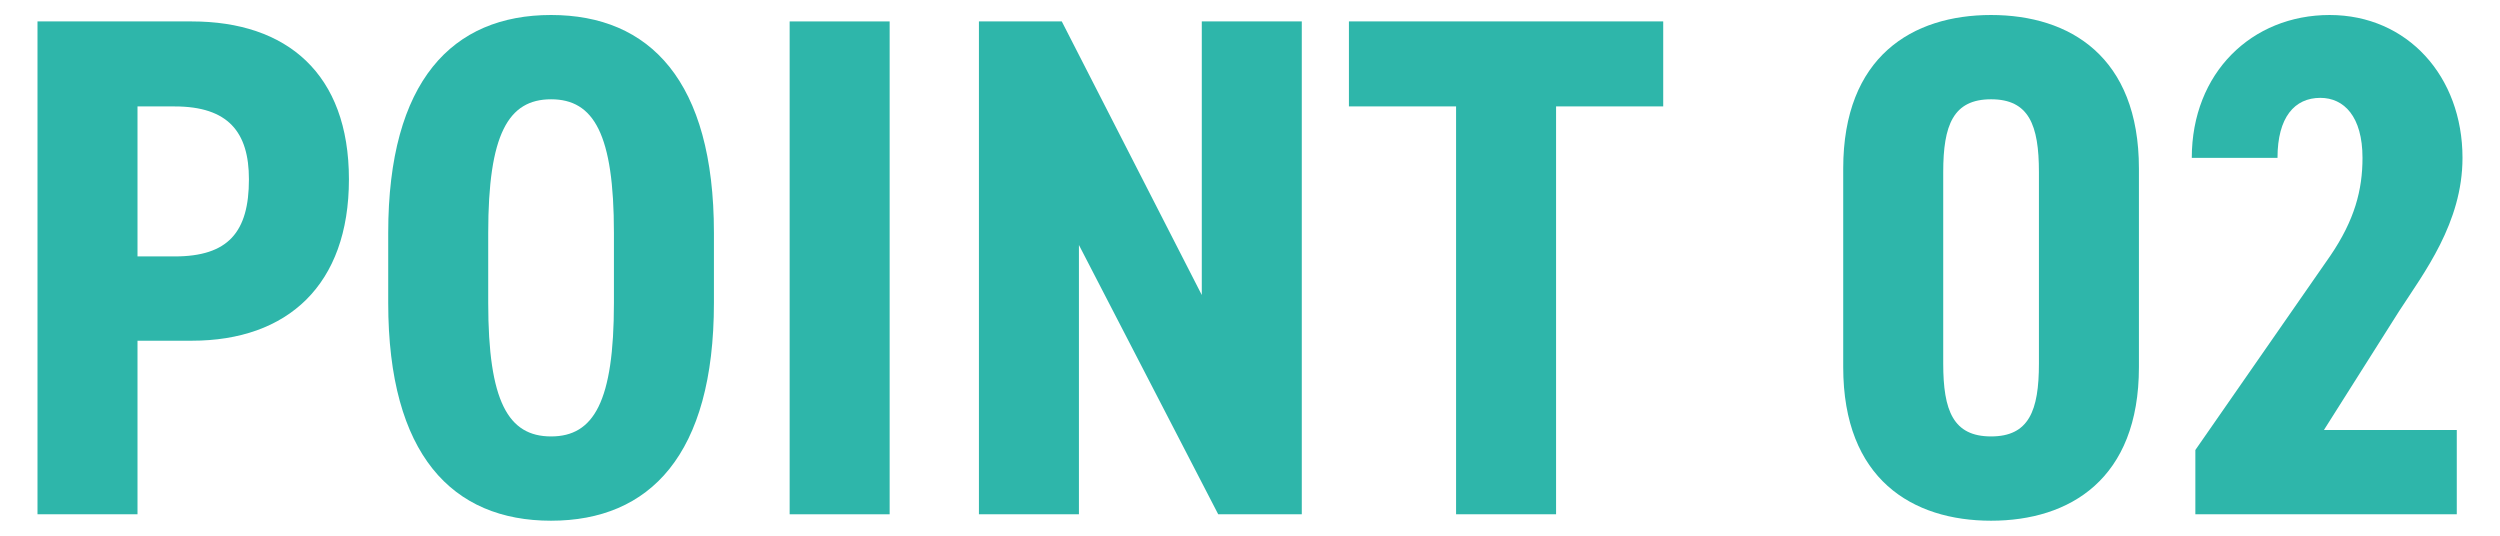
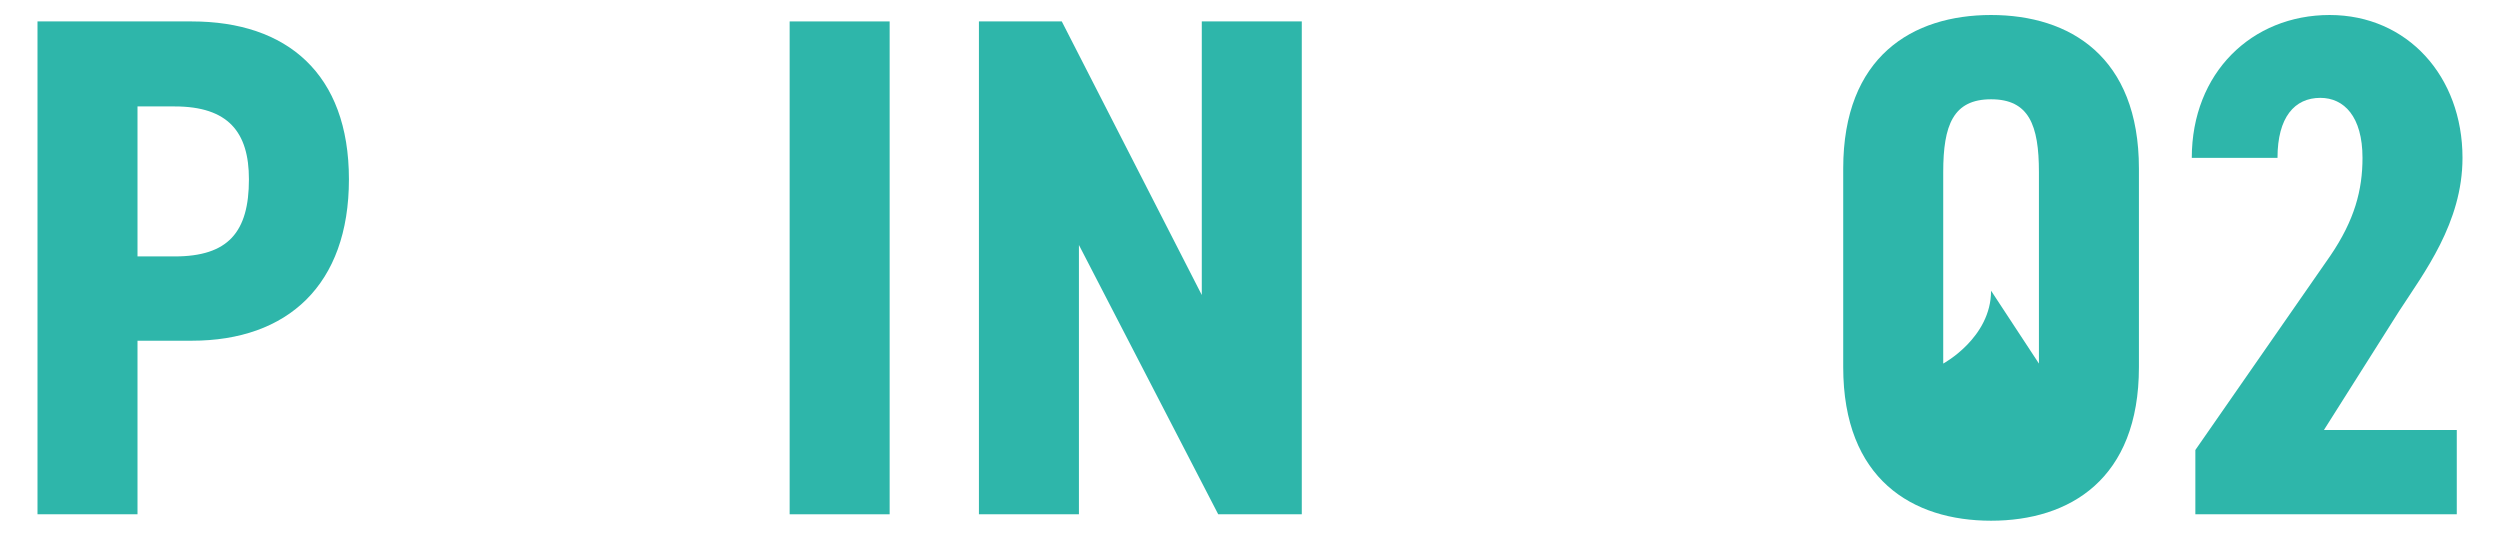
<svg xmlns="http://www.w3.org/2000/svg" id="_レイヤー_1" viewBox="0 0 70 15">
  <defs>
    <style>.cls-1{fill:#2eb6aa;}</style>
  </defs>
  <path class="cls-1" d="M3.85,9.54v4.86H1.05V.6h4.32c2.66,0,4.4,1.46,4.4,4.42s-1.72,4.52-4.4,4.52h-1.52ZM4.89,7.18c1.5,0,2.08-.68,2.08-2.16,0-1.32-.58-2.04-2.08-2.04h-1.04v4.2h1.04Z" />
-   <path class="cls-1" d="M15.43,14.58c-2.76,0-4.56-1.84-4.56-6.1v-1.96C10.87,2.26,12.67.42,15.43.42s4.56,1.84,4.56,6.1v1.96c0,4.26-1.8,6.1-4.56,6.1ZM15.43,12.22c1.2,0,1.76-.98,1.76-3.74v-1.96c0-2.76-.56-3.74-1.76-3.74s-1.76.98-1.76,3.74v1.96c0,2.76.56,3.74,1.76,3.74Z" />
  <path class="cls-1" d="M24.91,14.4h-2.8V.6h2.8v13.8Z" />
  <path class="cls-1" d="M36.45.6v13.8h-2.34l-3.9-7.54v7.54h-2.8V.6h2.32l3.92,7.66V.6h2.8Z" />
-   <path class="cls-1" d="M46.57.6v2.38h-3v11.42h-2.8V2.98h-3V.6h8.8Z" />
-   <path class="cls-1" d="M51.61,10.28v-5.56c0-3.14,1.94-4.3,4.14-4.3s4.14,1.16,4.14,4.3v5.56c0,3.14-1.94,4.3-4.14,4.3s-4.14-1.16-4.14-4.3ZM57.09,10.18v-5.36c0-1.32-.28-2.04-1.34-2.04s-1.34.72-1.34,2.04v5.36c0,1.32.28,2.04,1.34,2.04s1.34-.72,1.34-2.04Z" />
+   <path class="cls-1" d="M51.61,10.28v-5.56c0-3.14,1.94-4.3,4.14-4.3s4.14,1.16,4.14,4.3v5.56c0,3.14-1.94,4.3-4.14,4.3s-4.14-1.16-4.14-4.3ZM57.09,10.18v-5.36c0-1.32-.28-2.04-1.34-2.04s-1.34.72-1.34,2.04v5.36s1.34-.72,1.34-2.04Z" />
  <path class="cls-1" d="M68.79,14.4h-7.32v-1.8l3.78-5.44c.68-1,.9-1.84.9-2.74,0-1.16-.52-1.68-1.18-1.68-.72,0-1.2.54-1.2,1.68h-2.4c0-2.38,1.68-4,3.86-4s3.72,1.72,3.72,4c0,1.82-1.08,3.22-1.78,4.3l-2.1,3.32h3.72v2.36Z" />
</svg>